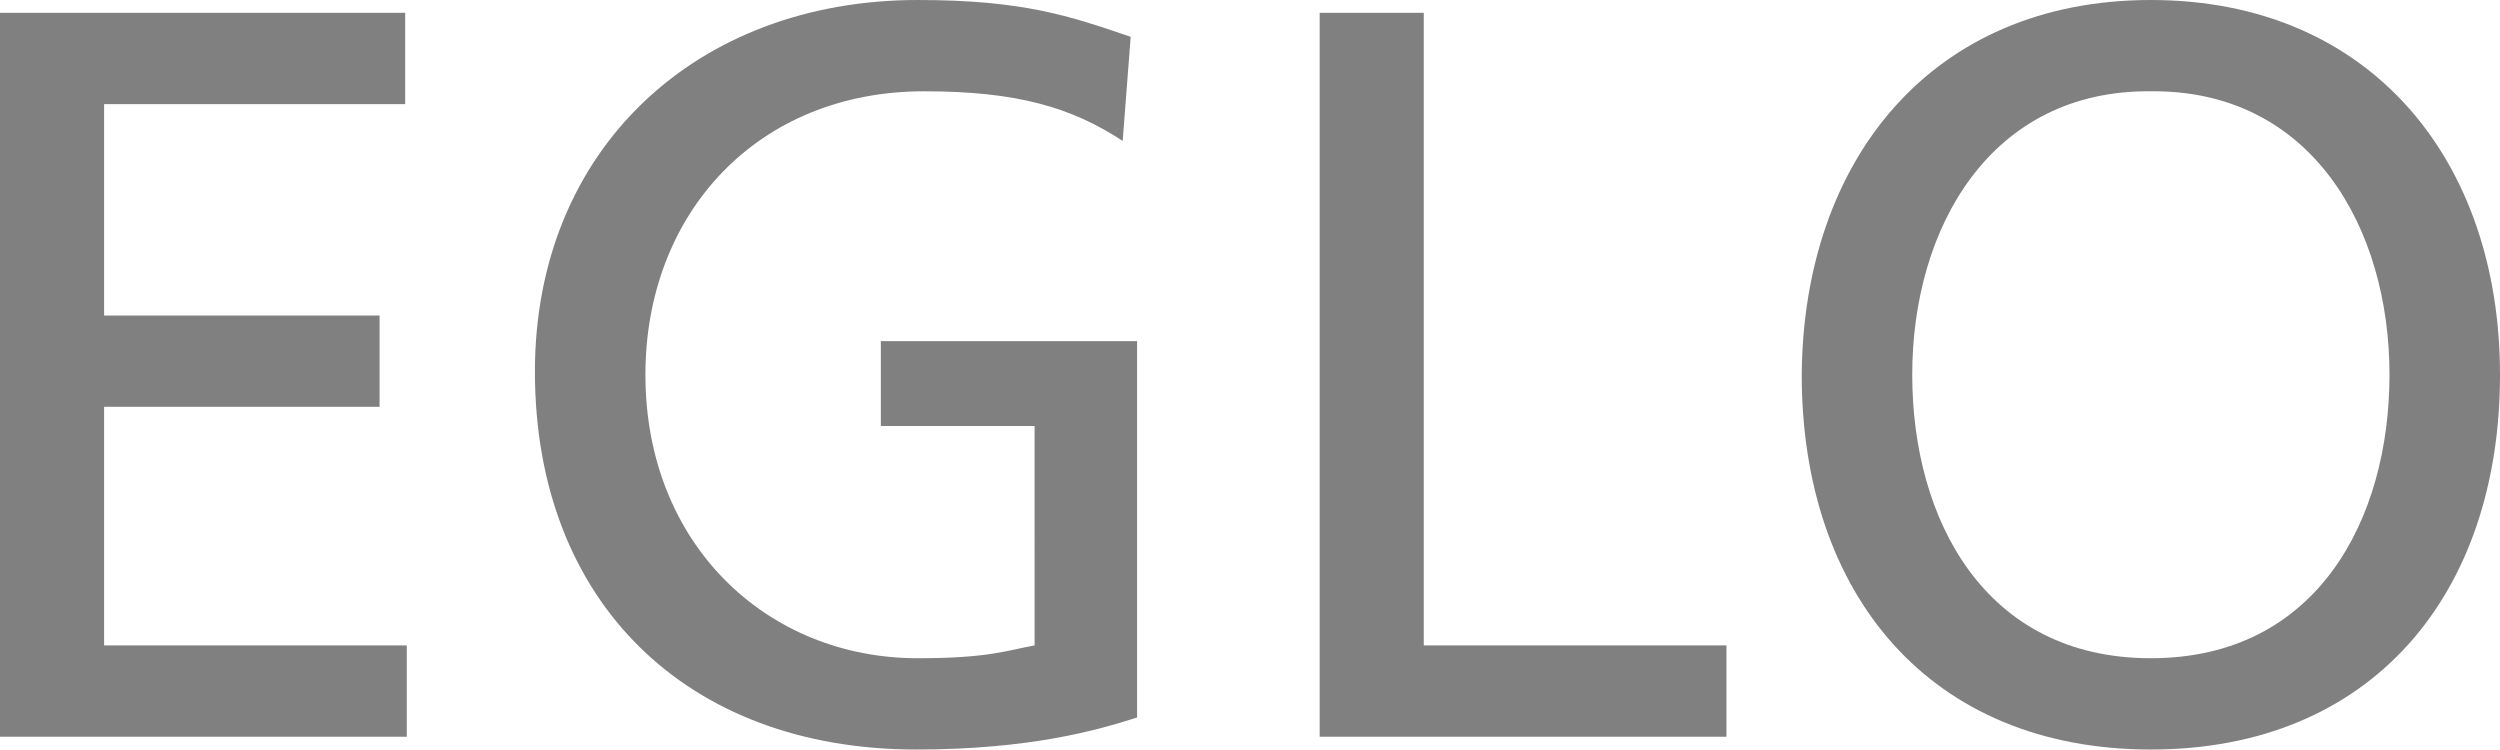
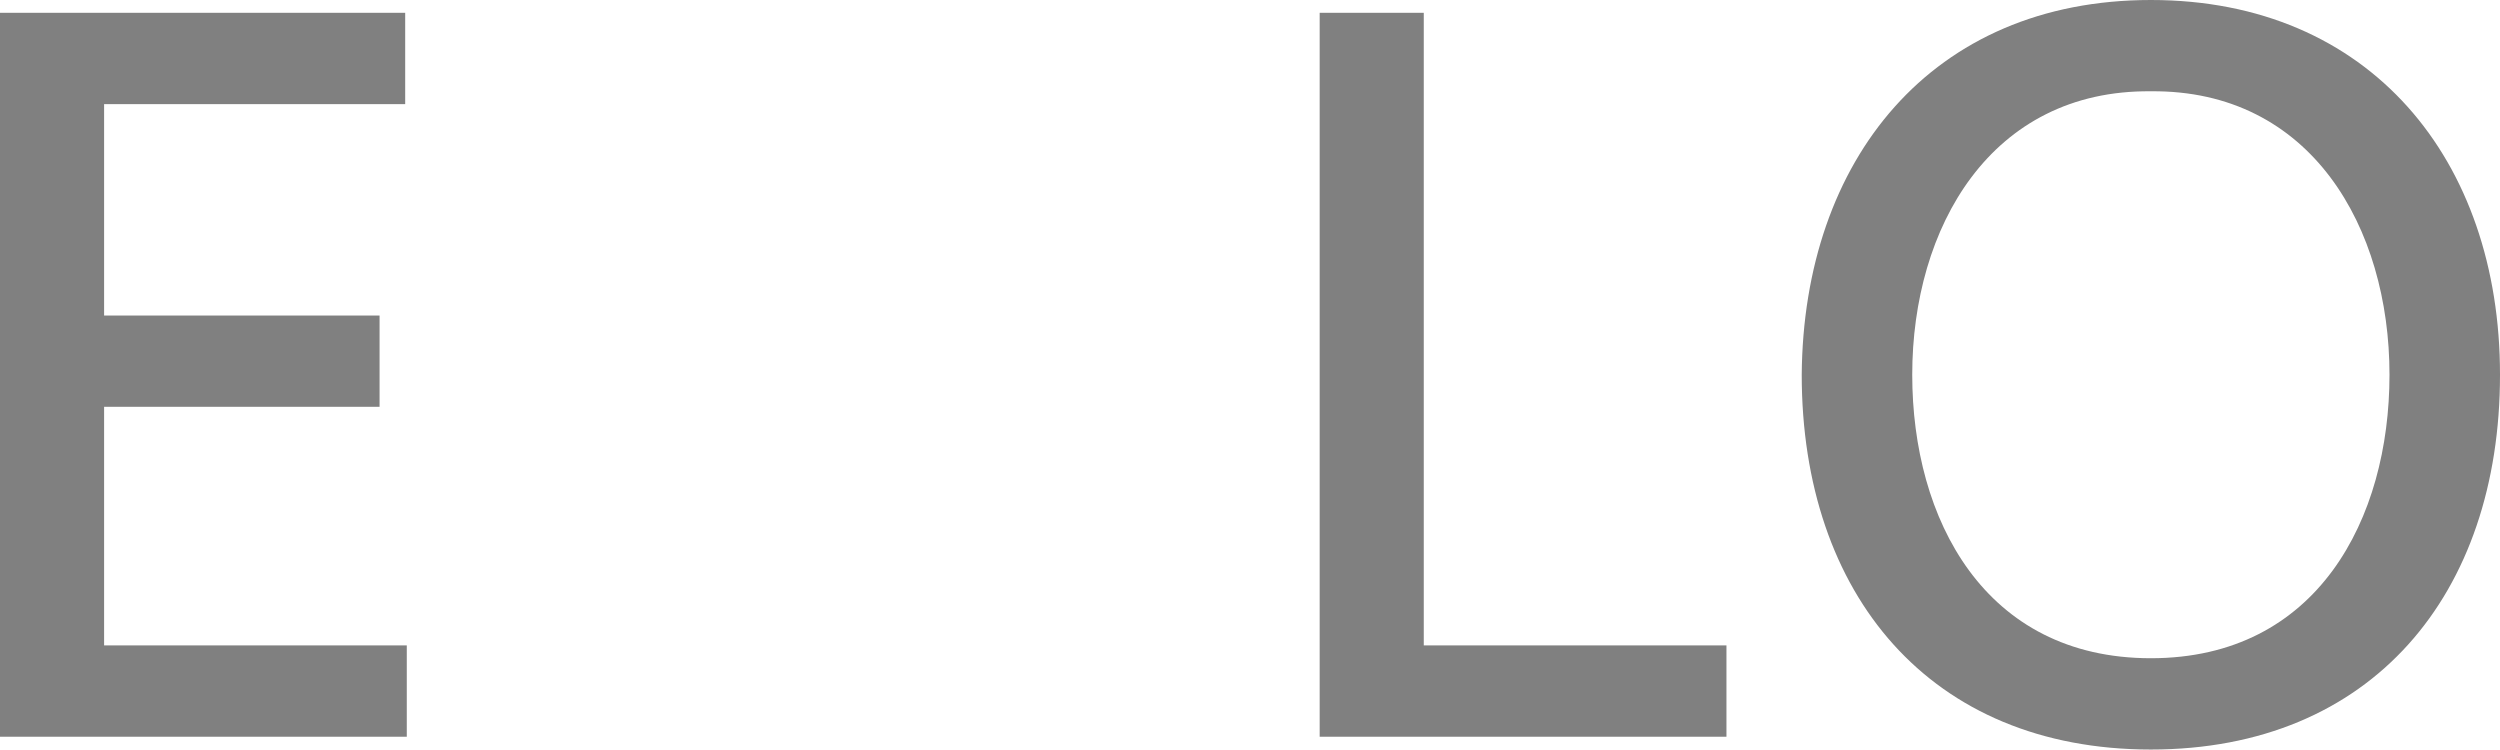
<svg xmlns="http://www.w3.org/2000/svg" version="1.1" id="Layer_2" x="0px" y="0px" viewBox="0 0 156.1 46.8" style="enable-background:new 0 0 156.1 46.8;" xml:space="preserve">
  <style type="text/css">.st0{fill:#808080;}</style>
  <g>
    <path class="st0" d="M0,0.8h25.3v5.7H6.5v13.2h17.2v5.7H6.5v14.9h18.9V46H0V0.8z" />
-     <path class="st0" d="M70.1,8.8c-3.2-2.1-6.6-3.1-12.4-3.1c-10.4,0-17.4,7.6-17.4,17.7c0,10.6,7.6,17.7,17,17.7c4.5,0,5.6-0.5,7.3-0.8V26.6H55v-5.3h16v23.5c-2.5,0.8-6.7,2-13.8,2c-14.3,0-23.8-9.2-23.8-23.6C33.4,9.3,43.5,0,57.3,0c6.6,0,9.5,1,13.3,2.3L70.1,8.8z" />
    <path class="st0" d="M82.4,0.8h6.5v39.5h18.9V46H82.4V0.8z" />
    <path class="st0" d="M134.3,0c13.7,0,21.8,10,21.8,23.4c0,13.7-8,23.4-21.8,23.4c-13.8,0-21.8-9.7-21.8-23.4C112.6,10,120.6,0,134.3,0z M134.3,41.1c10.4,0,14.9-8.7,14.9-17.7c0-9.2-4.9-17.8-14.9-17.7c-10-0.1-14.9,8.5-14.9,17.7C119.4,32.4,123.9,41.1,134.3,41.1z" />
  </g>
</svg>